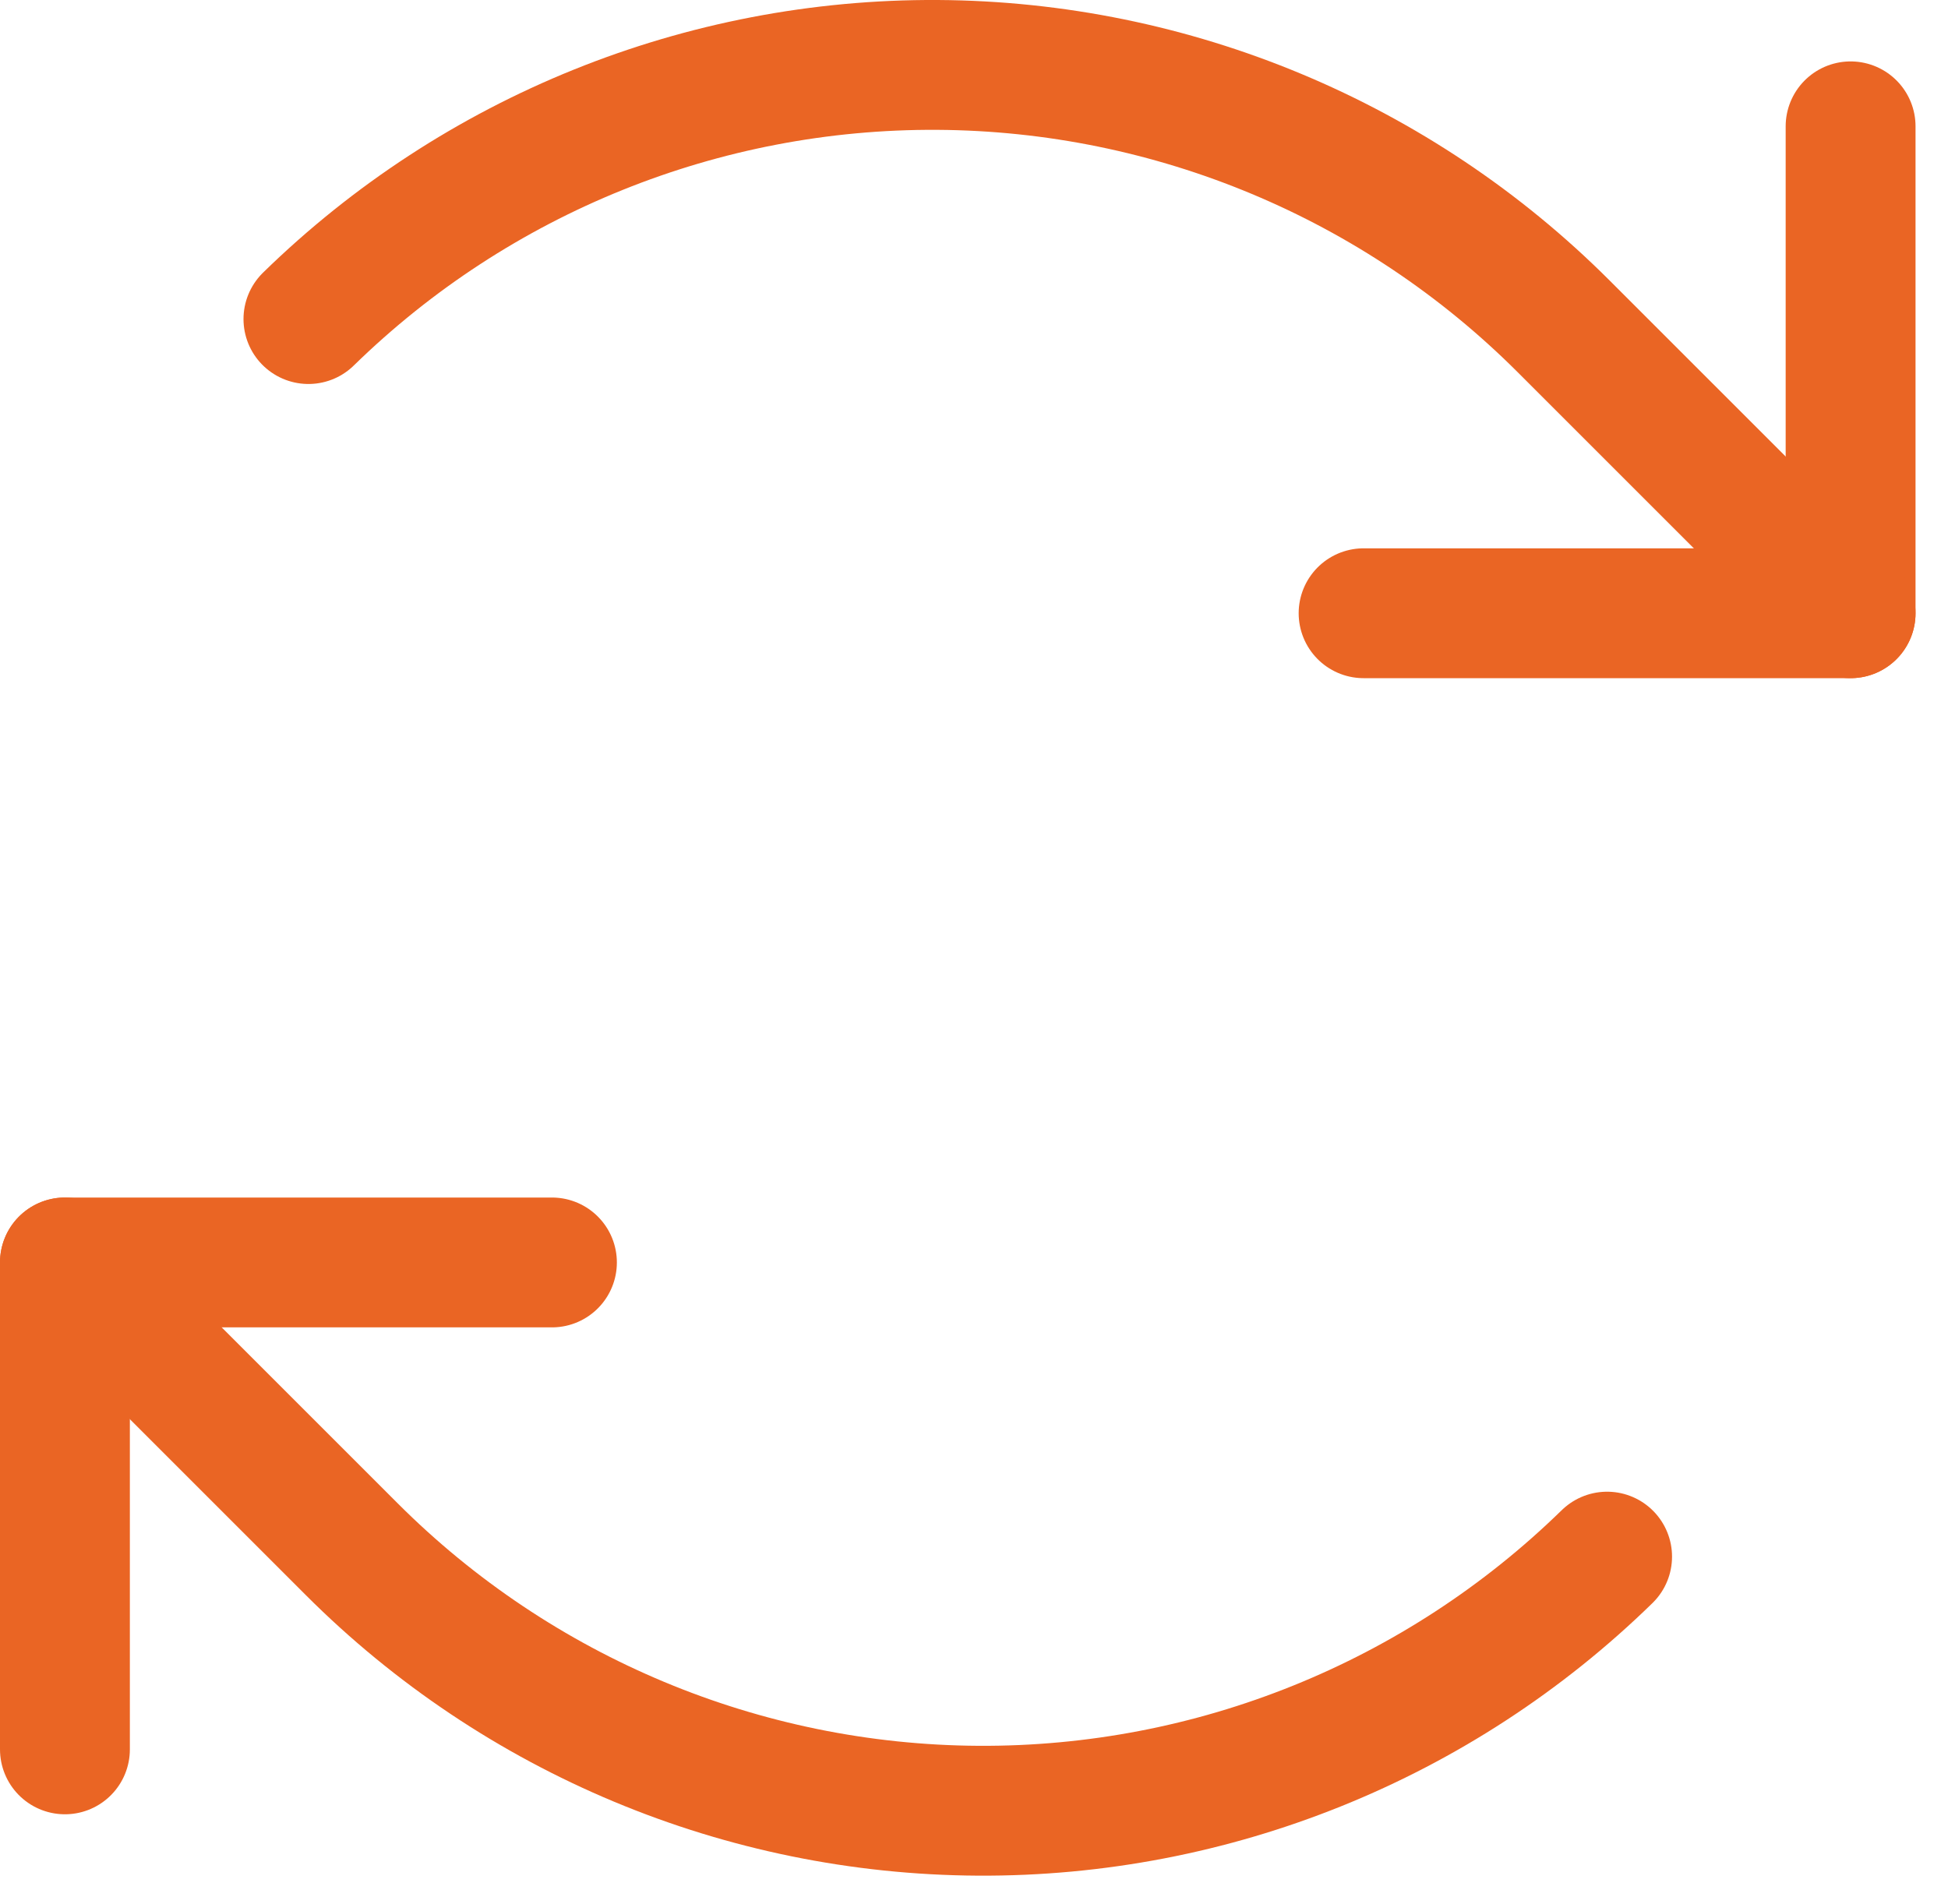
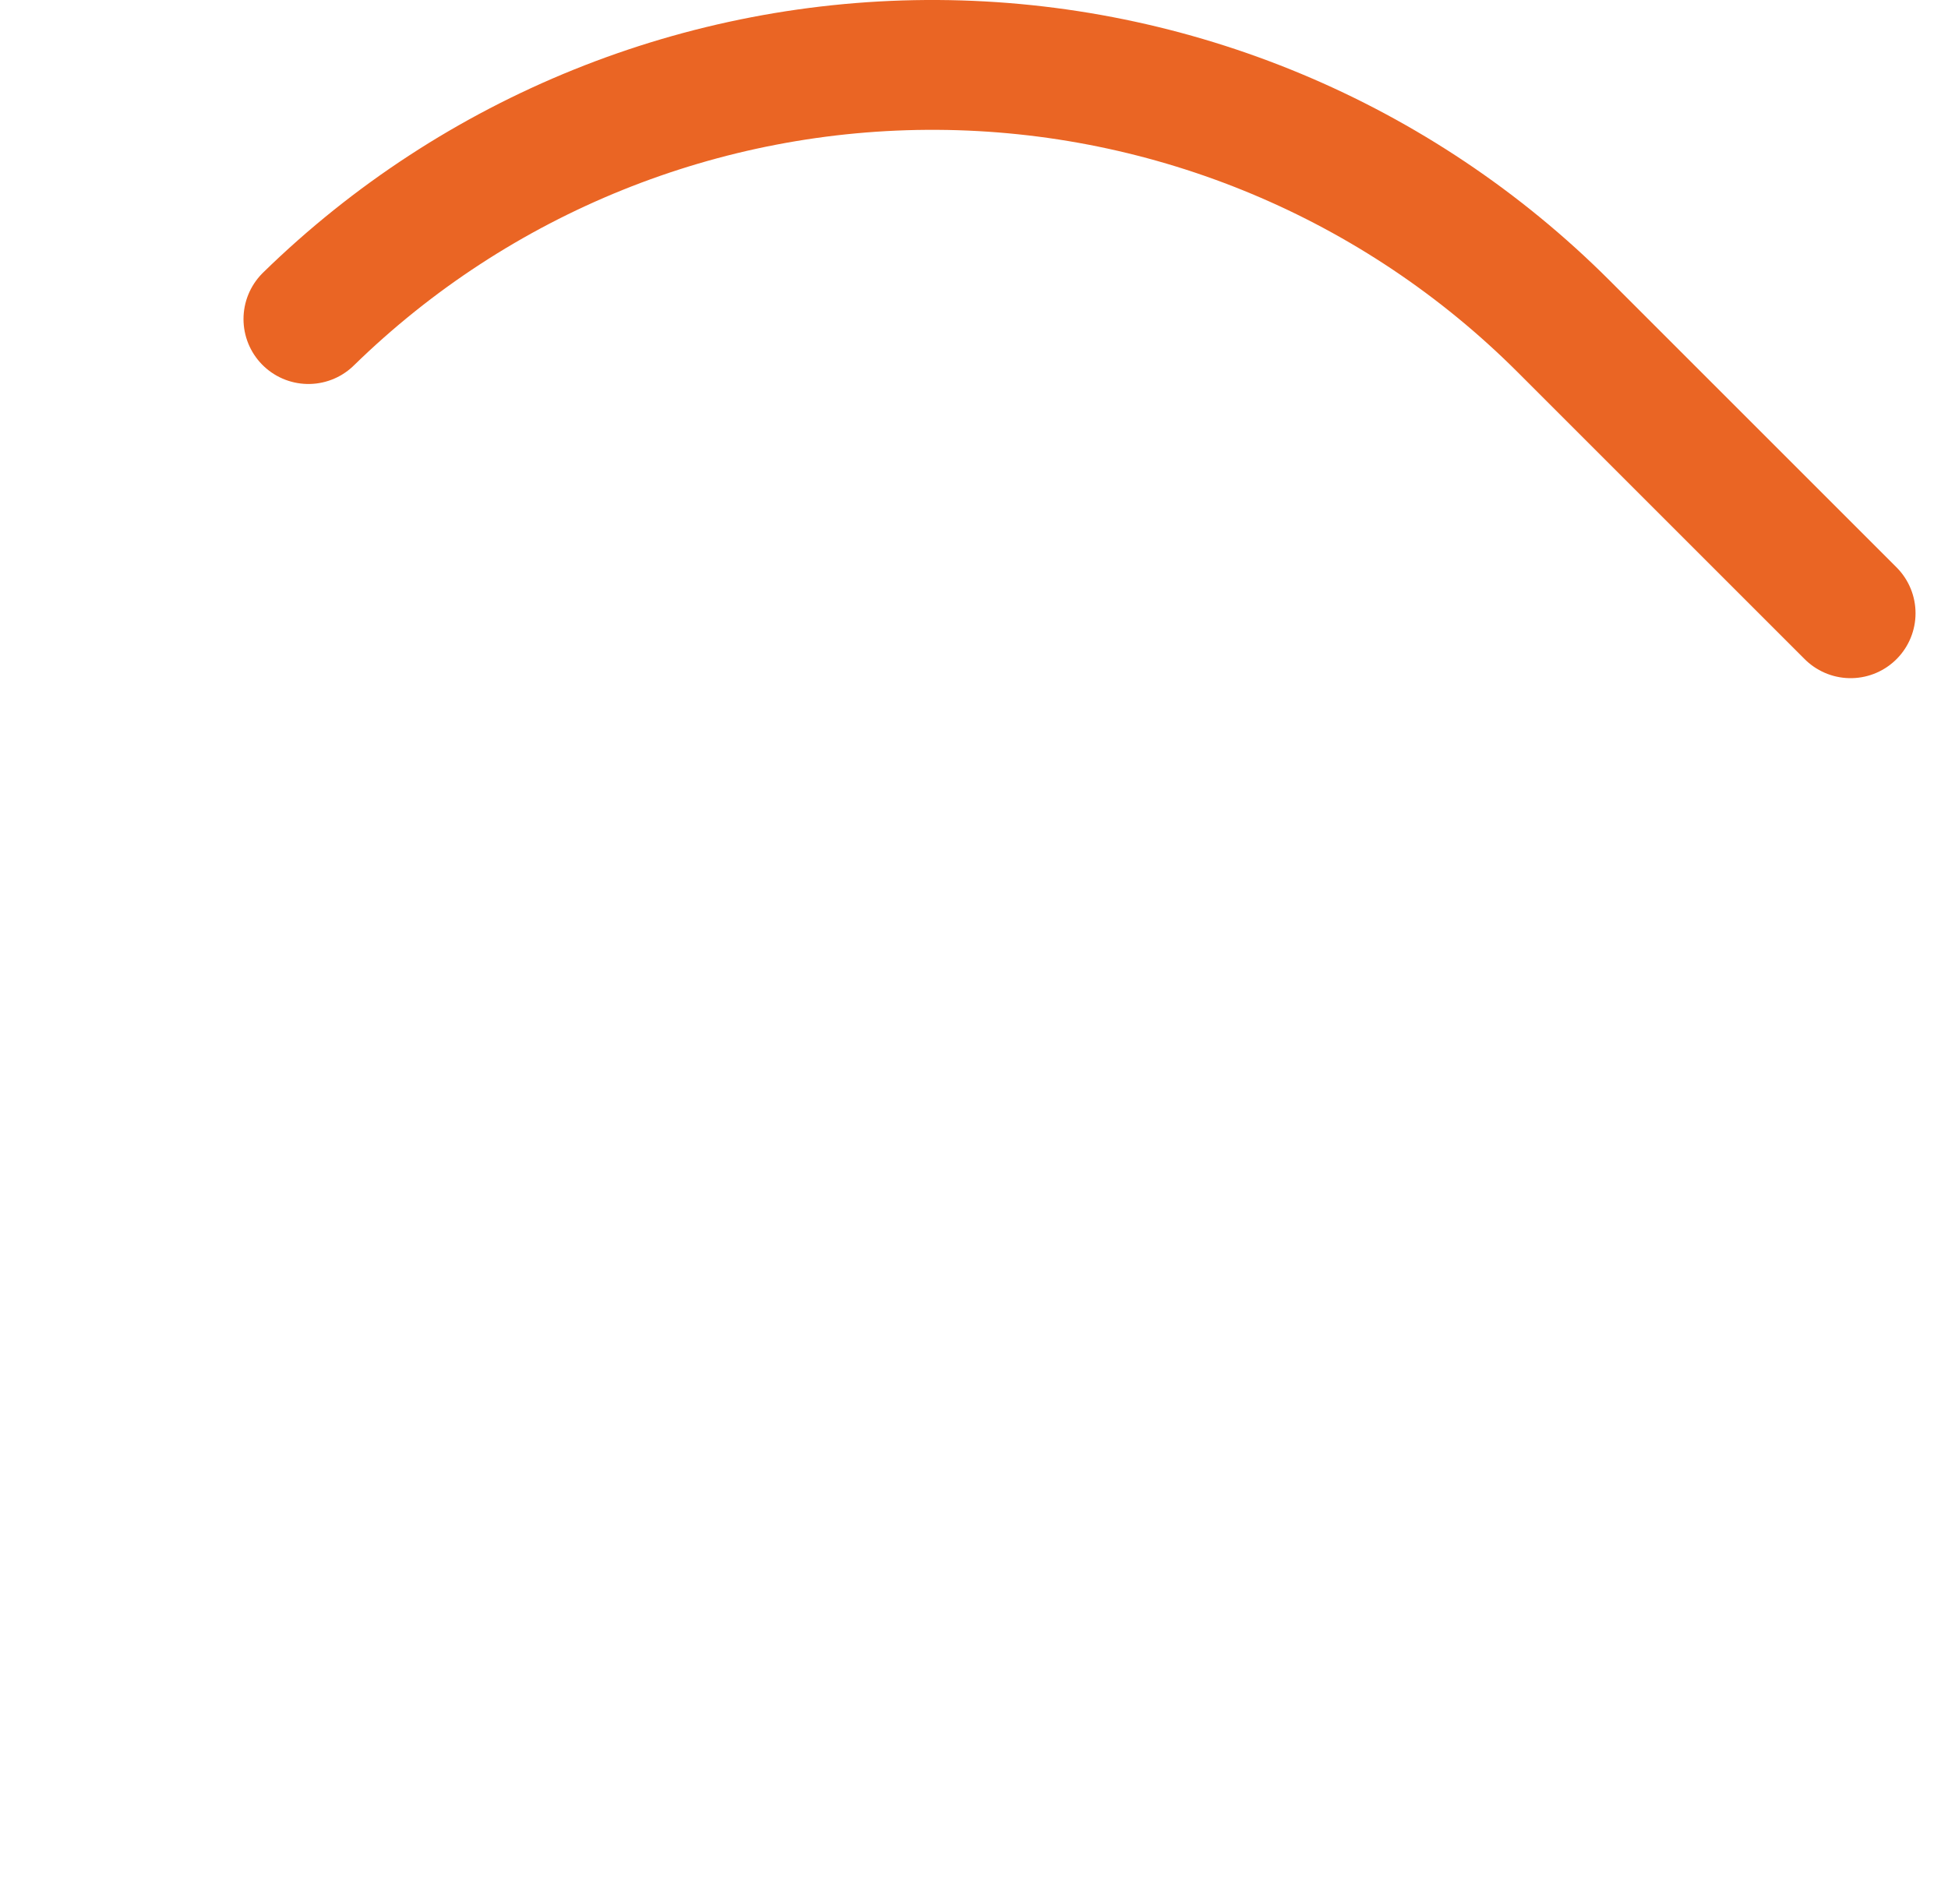
<svg xmlns="http://www.w3.org/2000/svg" width="45" height="44" viewBox="0 0 45 44" fill="none">
-   <path d="M31.5 14.169H42.75V2.919" stroke="#EA6524" stroke-width="3" stroke-linecap="round" stroke-linejoin="round" />
  <path d="M42.75 14.169L36.122 7.541C32.283 3.702 27.086 1.532 21.658 1.5C16.23 1.469 11.008 3.578 7.125 7.372" stroke="#EA6524" stroke-width="3" stroke-linecap="round" stroke-linejoin="round" />
-   <path d="M12.75 29.169H1.5V40.419" stroke="#EA6524" stroke-width="3" stroke-linecap="round" stroke-linejoin="round" />
-   <path d="M1.5 29.169L8.128 35.797C11.967 39.635 17.164 41.806 22.592 41.837C28.02 41.869 33.242 39.759 37.125 35.966" stroke="#EA6524" stroke-width="3" stroke-linecap="round" stroke-linejoin="round" />
</svg>